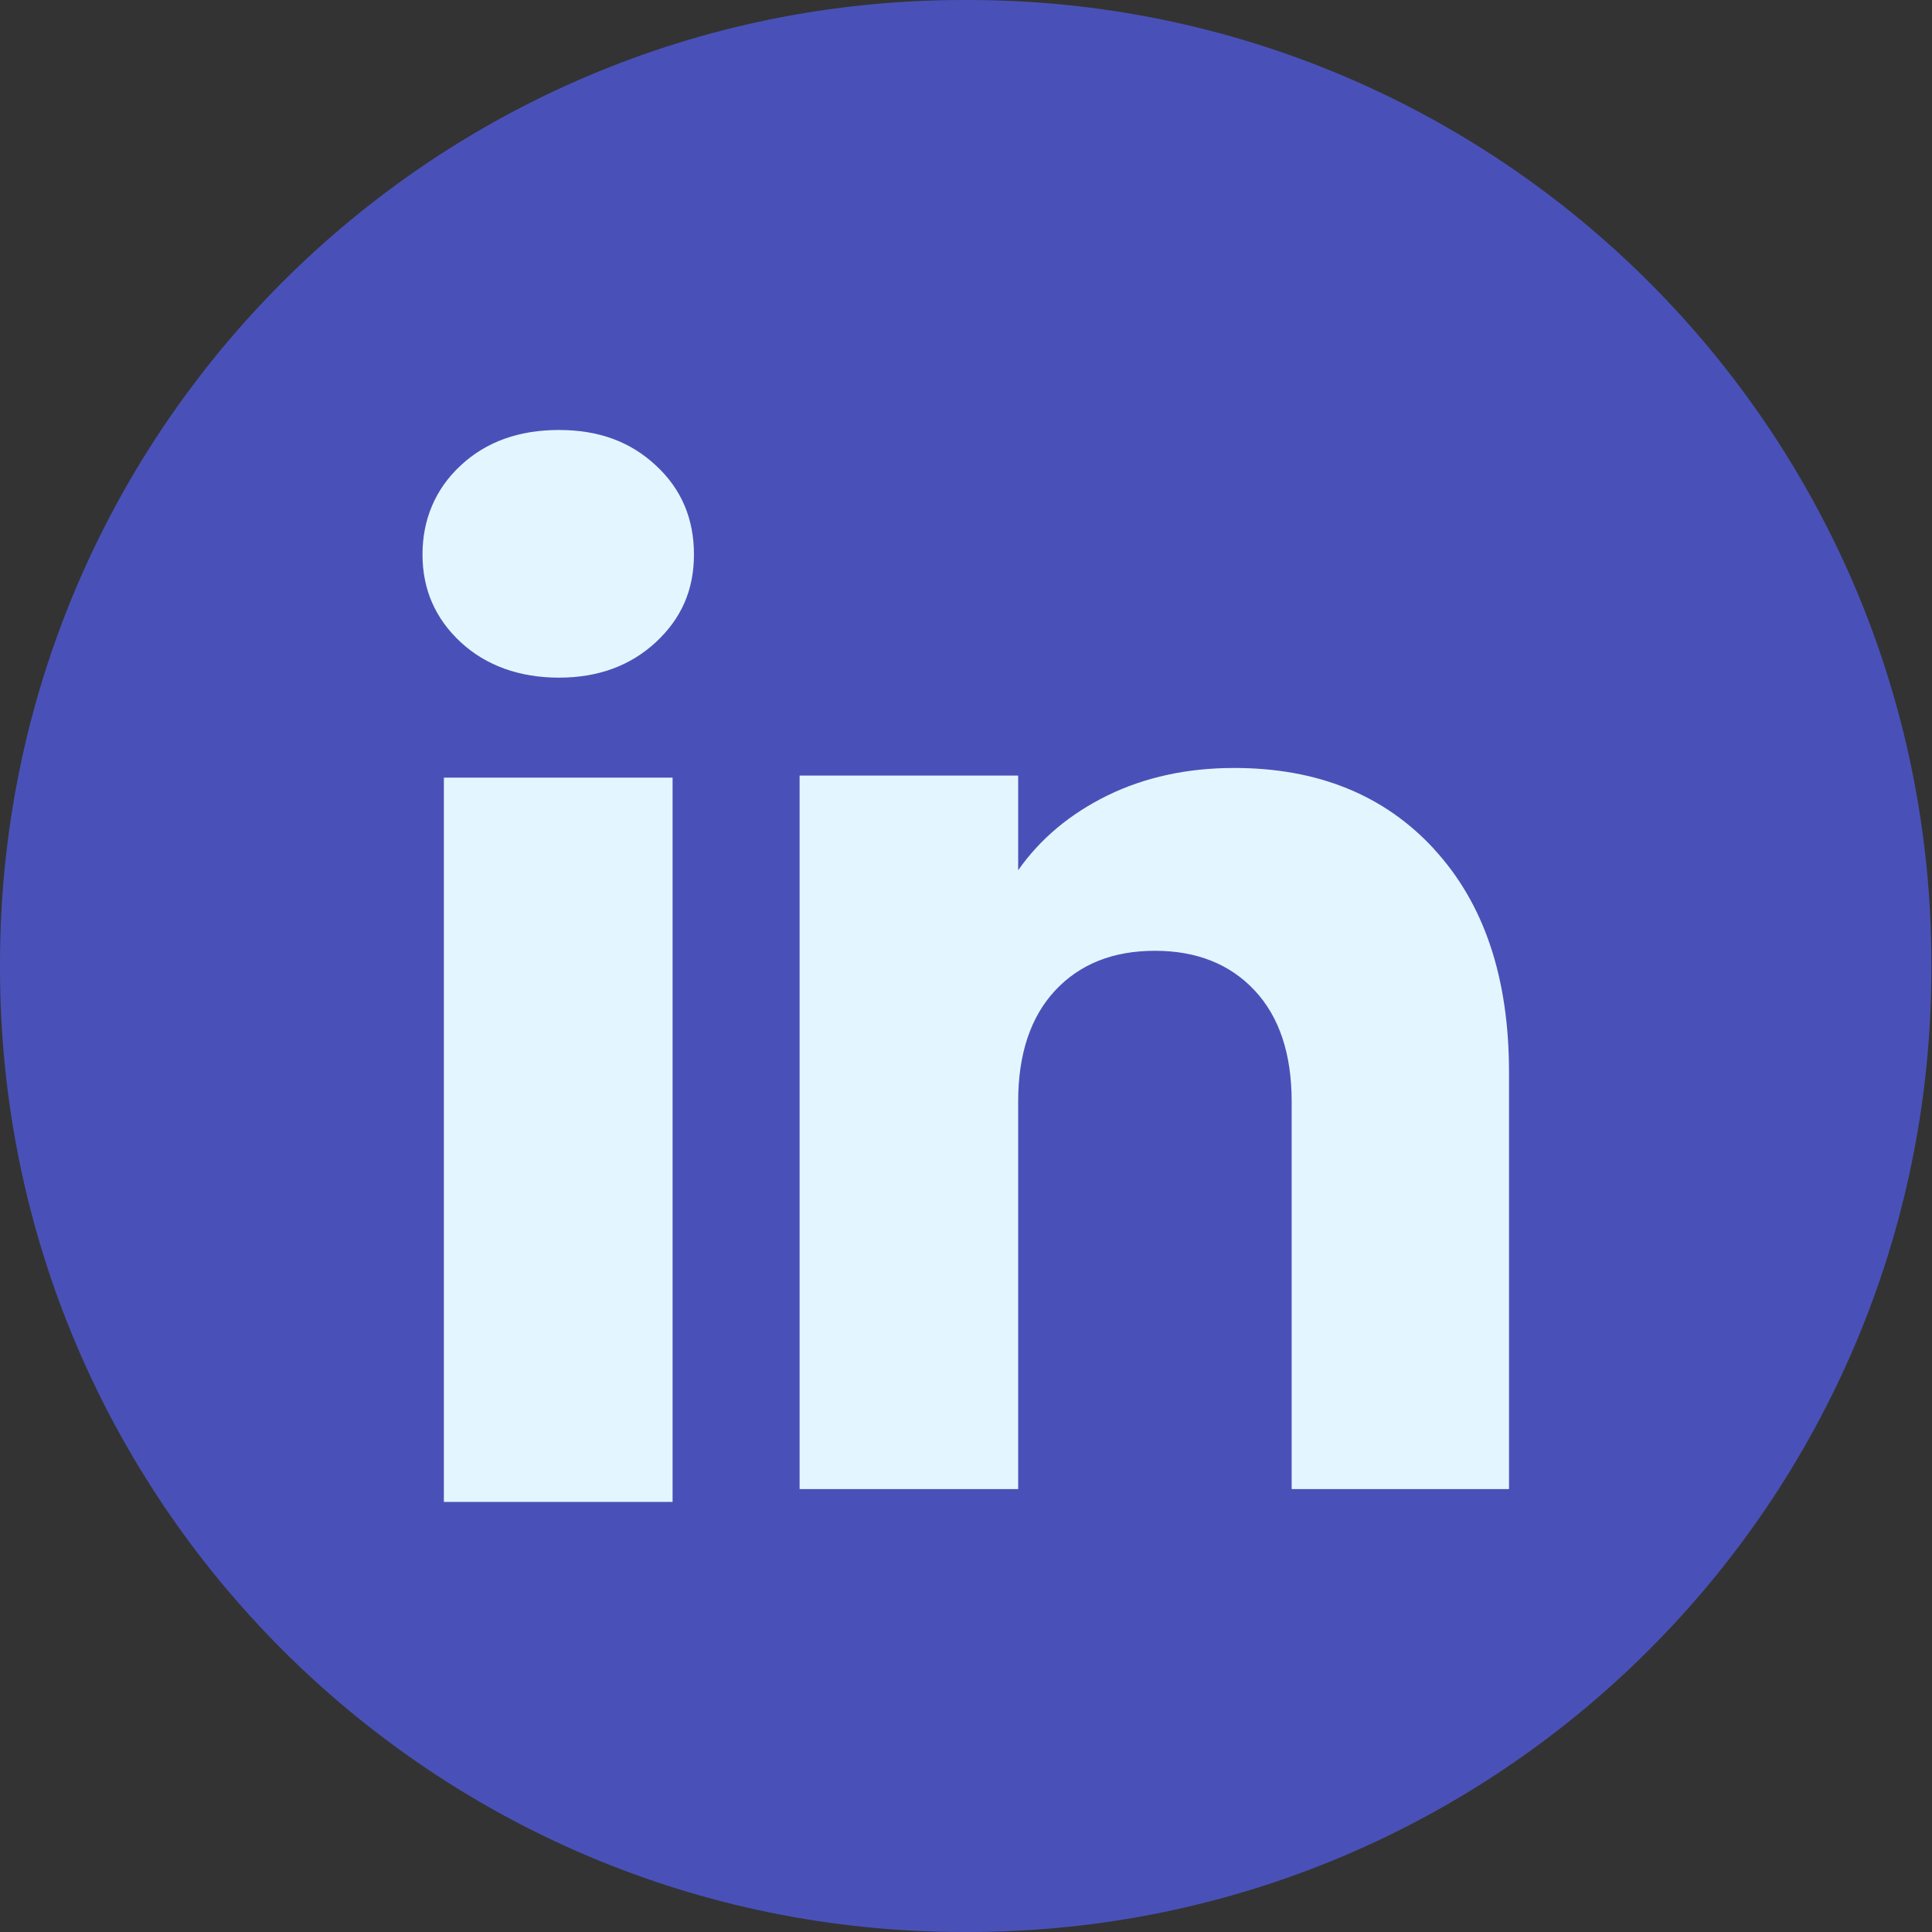
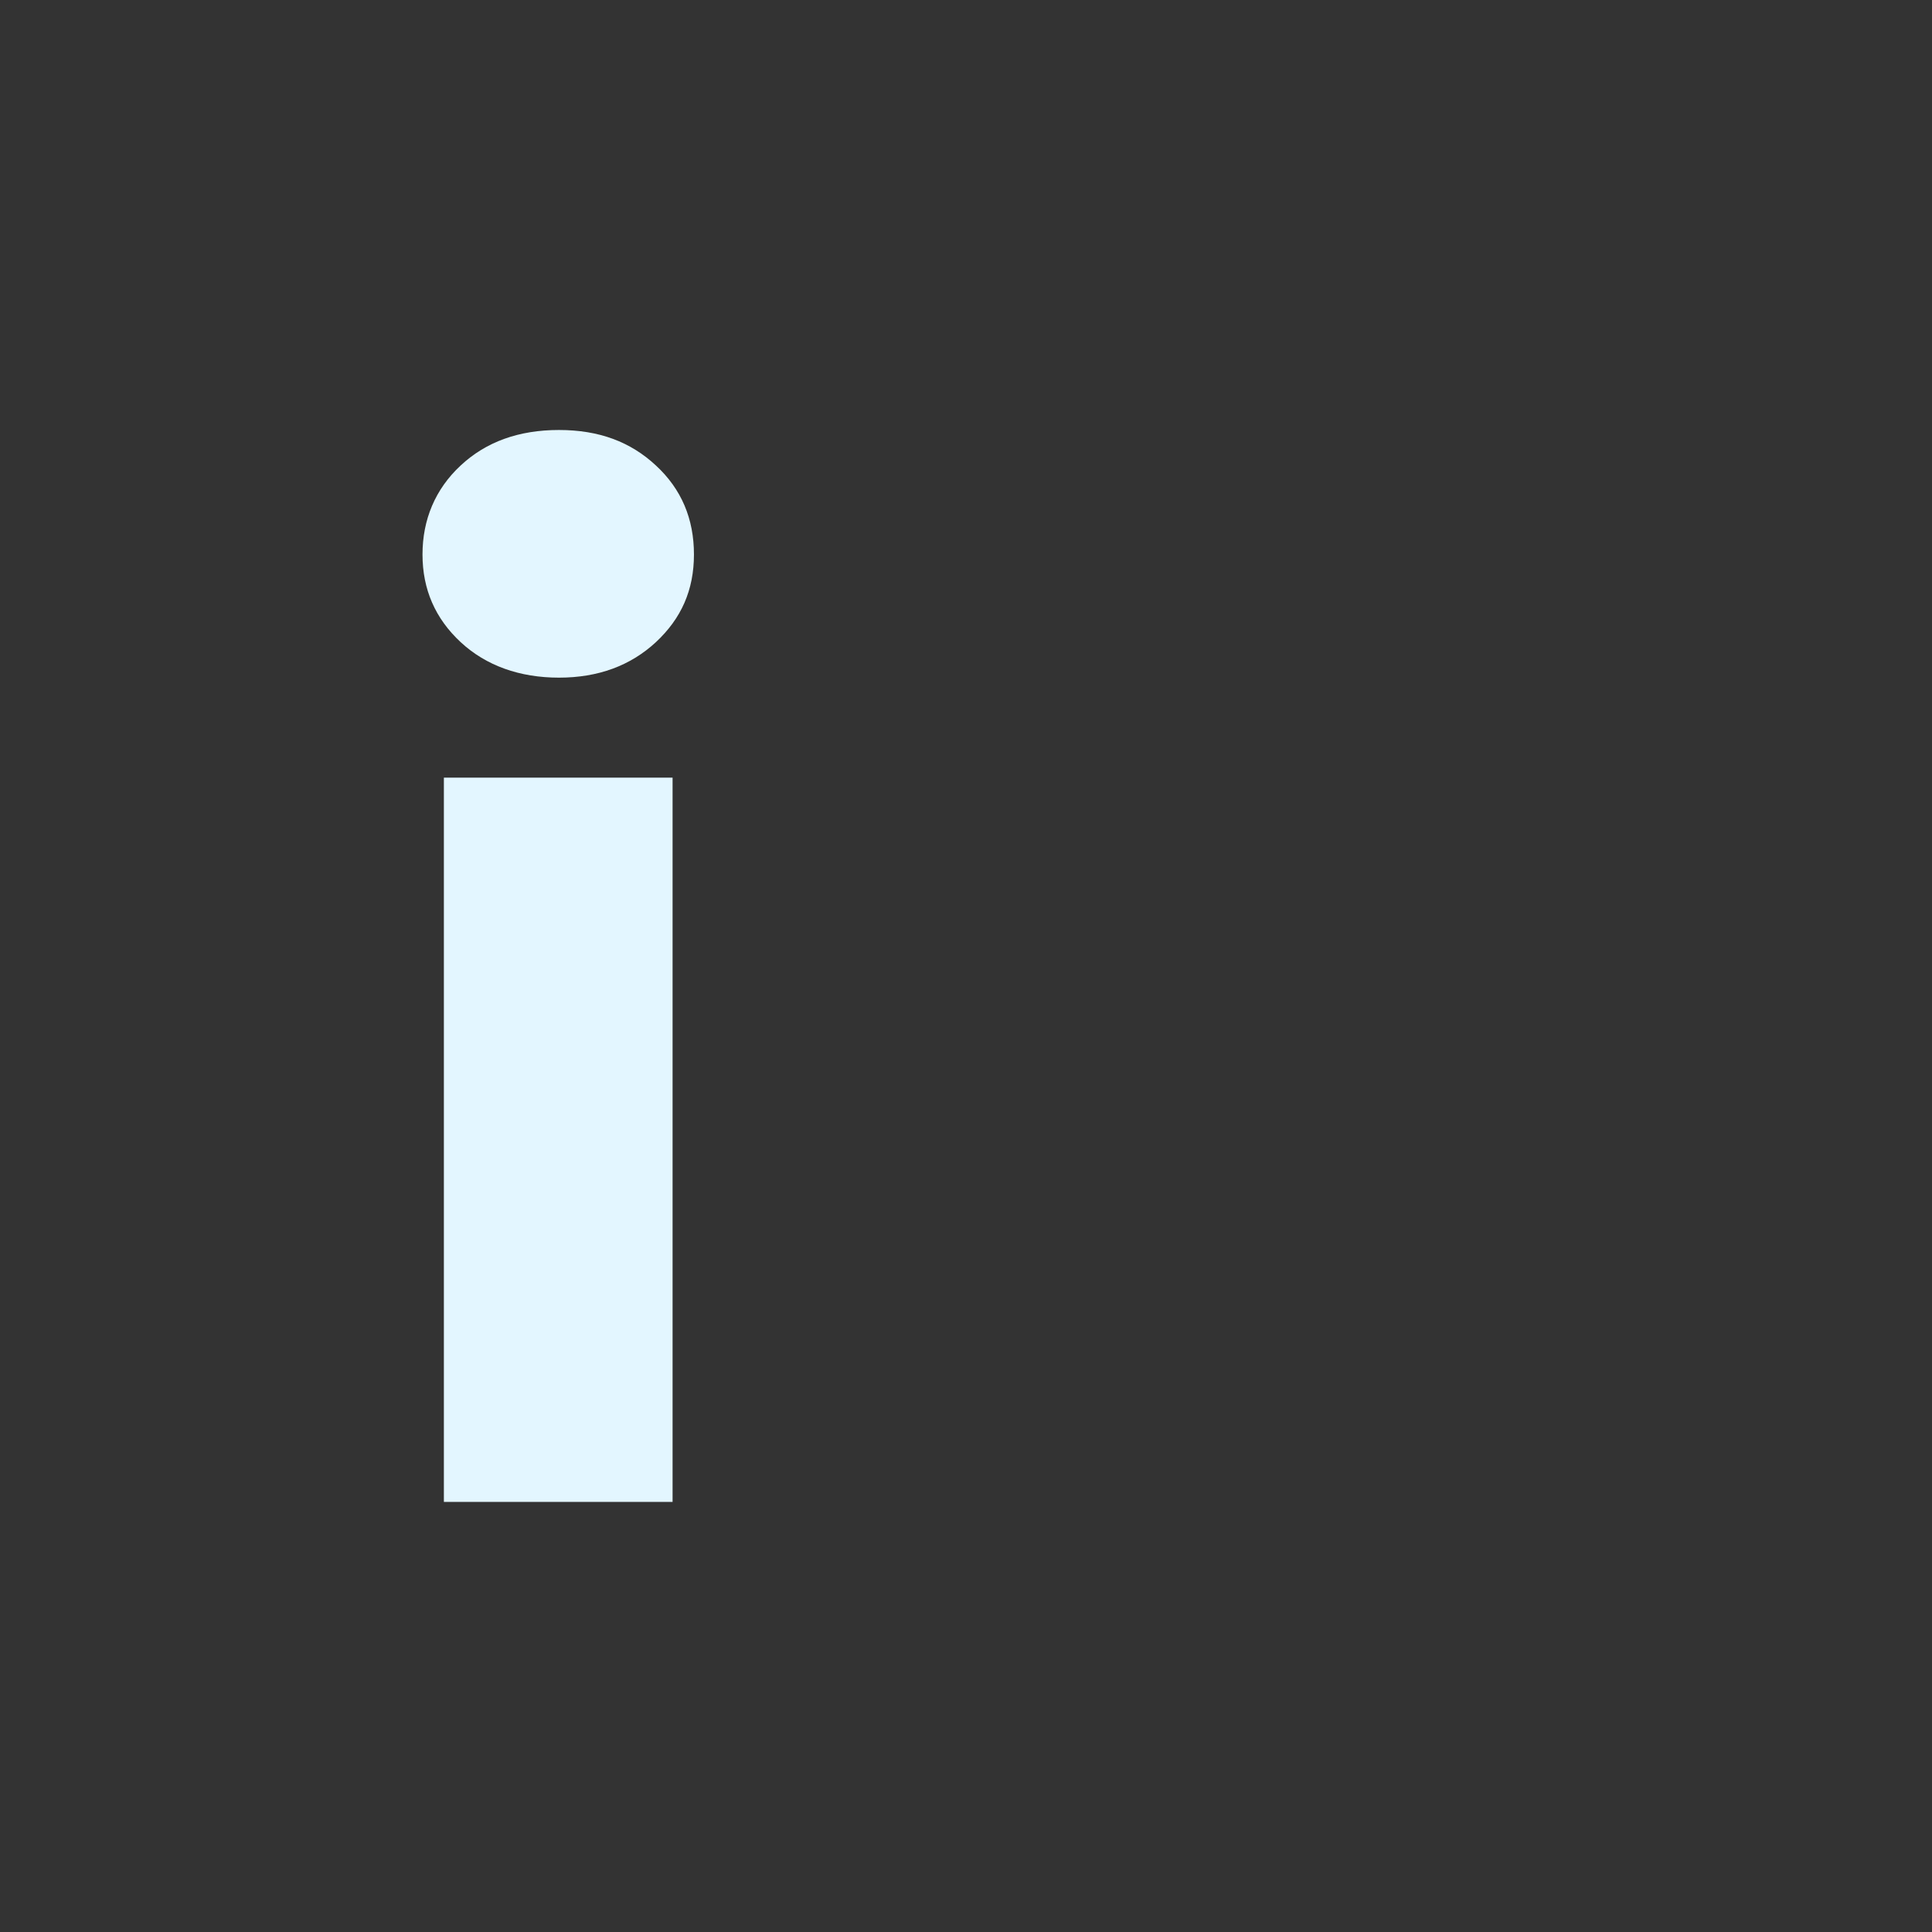
<svg xmlns="http://www.w3.org/2000/svg" fill="none" viewBox="0 0 16 16" height="16" width="16">
  <rect x="0" y="0" width="16" height="16" fill="#333333" stroke="none" />
-   <path fill="#4951B8" d="M8.016 0H7.979C3.573 0 0 3.574 0 7.982V8.018C0 12.426 3.573 16 7.979 16H8.016C12.423 16 15.995 12.426 15.995 8.018V7.982C15.995 3.574 12.423 0 8.016 0Z" />
  <path fill="#E3F6FF" d="M3.815 5.318C3.604 5.122 3.499 4.88 3.499 4.592C3.499 4.304 3.604 4.051 3.815 3.855C4.025 3.659 4.296 3.561 4.629 3.561C4.961 3.561 5.222 3.659 5.432 3.855C5.643 4.05 5.747 4.296 5.747 4.592C5.747 4.887 5.642 5.122 5.432 5.318C5.221 5.513 4.954 5.612 4.629 5.612C4.304 5.612 4.025 5.513 3.815 5.318ZM5.57 6.44V12.438H3.676V6.44H5.57Z" />
-   <path fill="#E3F6FF" d="M11.877 7.033C12.29 7.481 12.497 8.096 12.497 8.88V12.332H10.697V9.123C10.697 8.728 10.595 8.421 10.39 8.202C10.186 7.984 9.91 7.874 9.565 7.874C9.219 7.874 8.944 7.983 8.739 8.202C8.535 8.421 8.432 8.728 8.432 9.123V12.332H6.622V6.423H8.432V7.207C8.615 6.946 8.863 6.739 9.173 6.587C9.483 6.436 9.833 6.36 10.221 6.36C10.912 6.36 11.465 6.584 11.877 7.032V7.033Z" />
</svg>